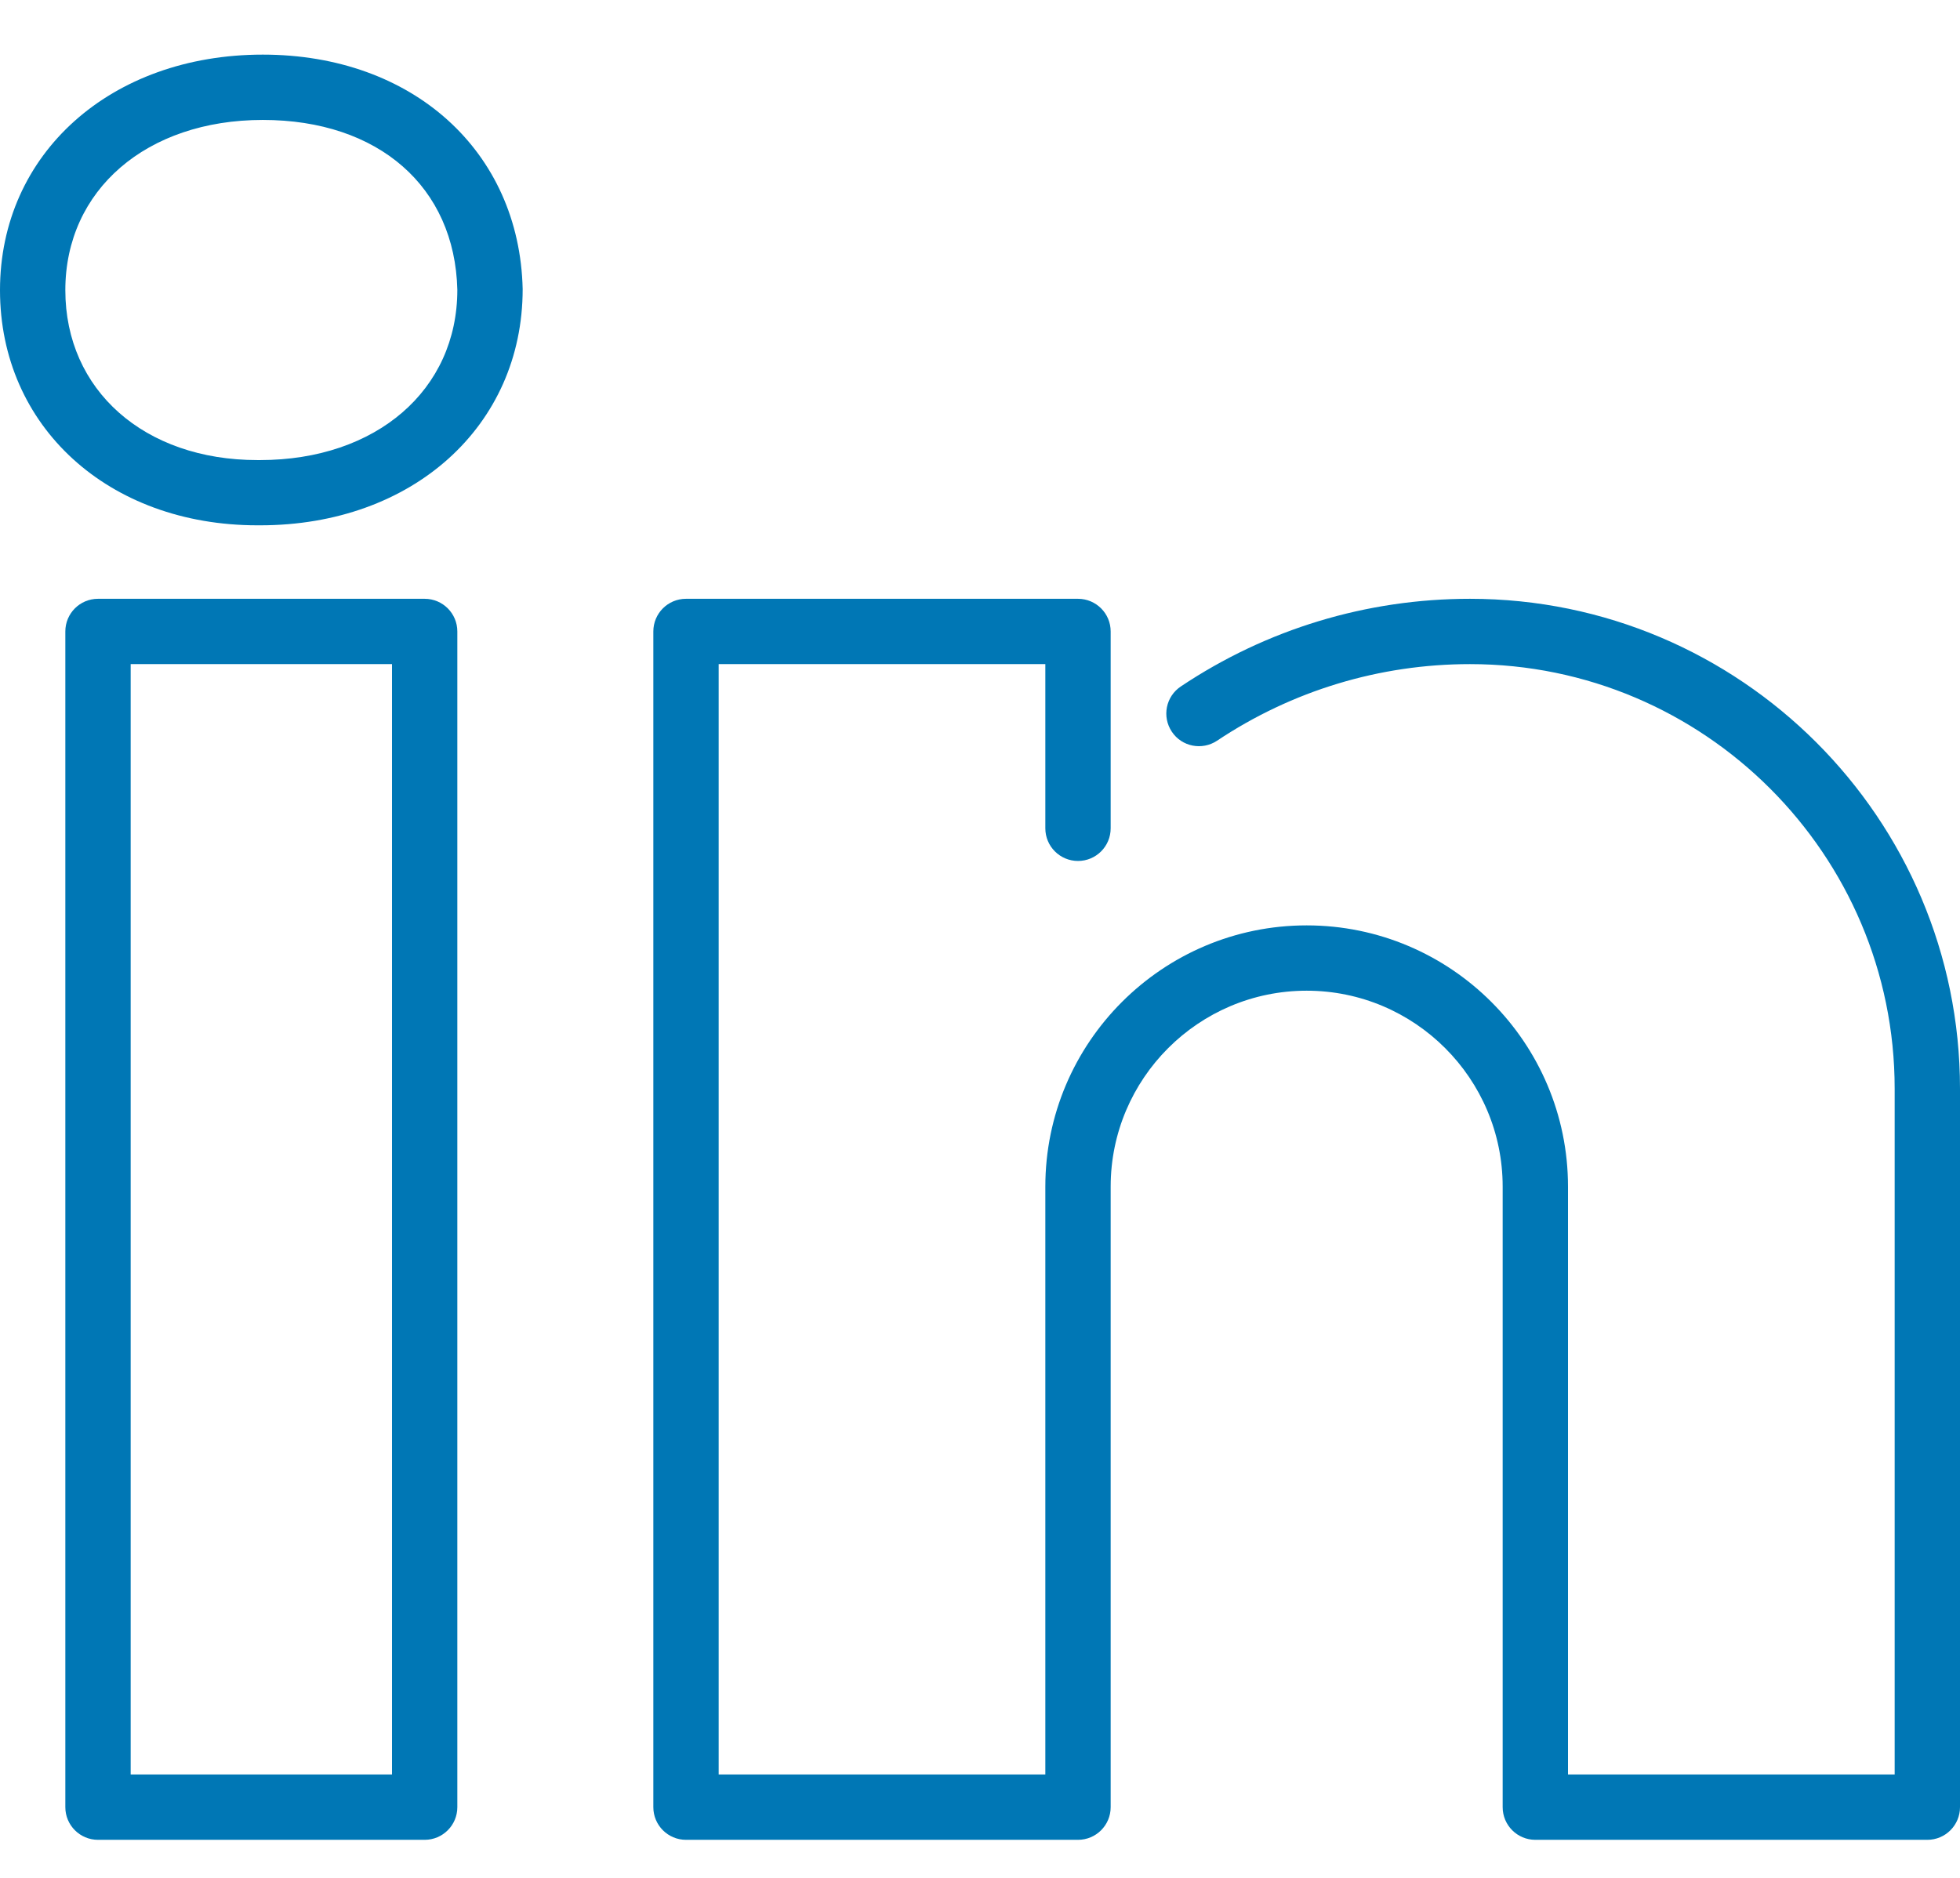
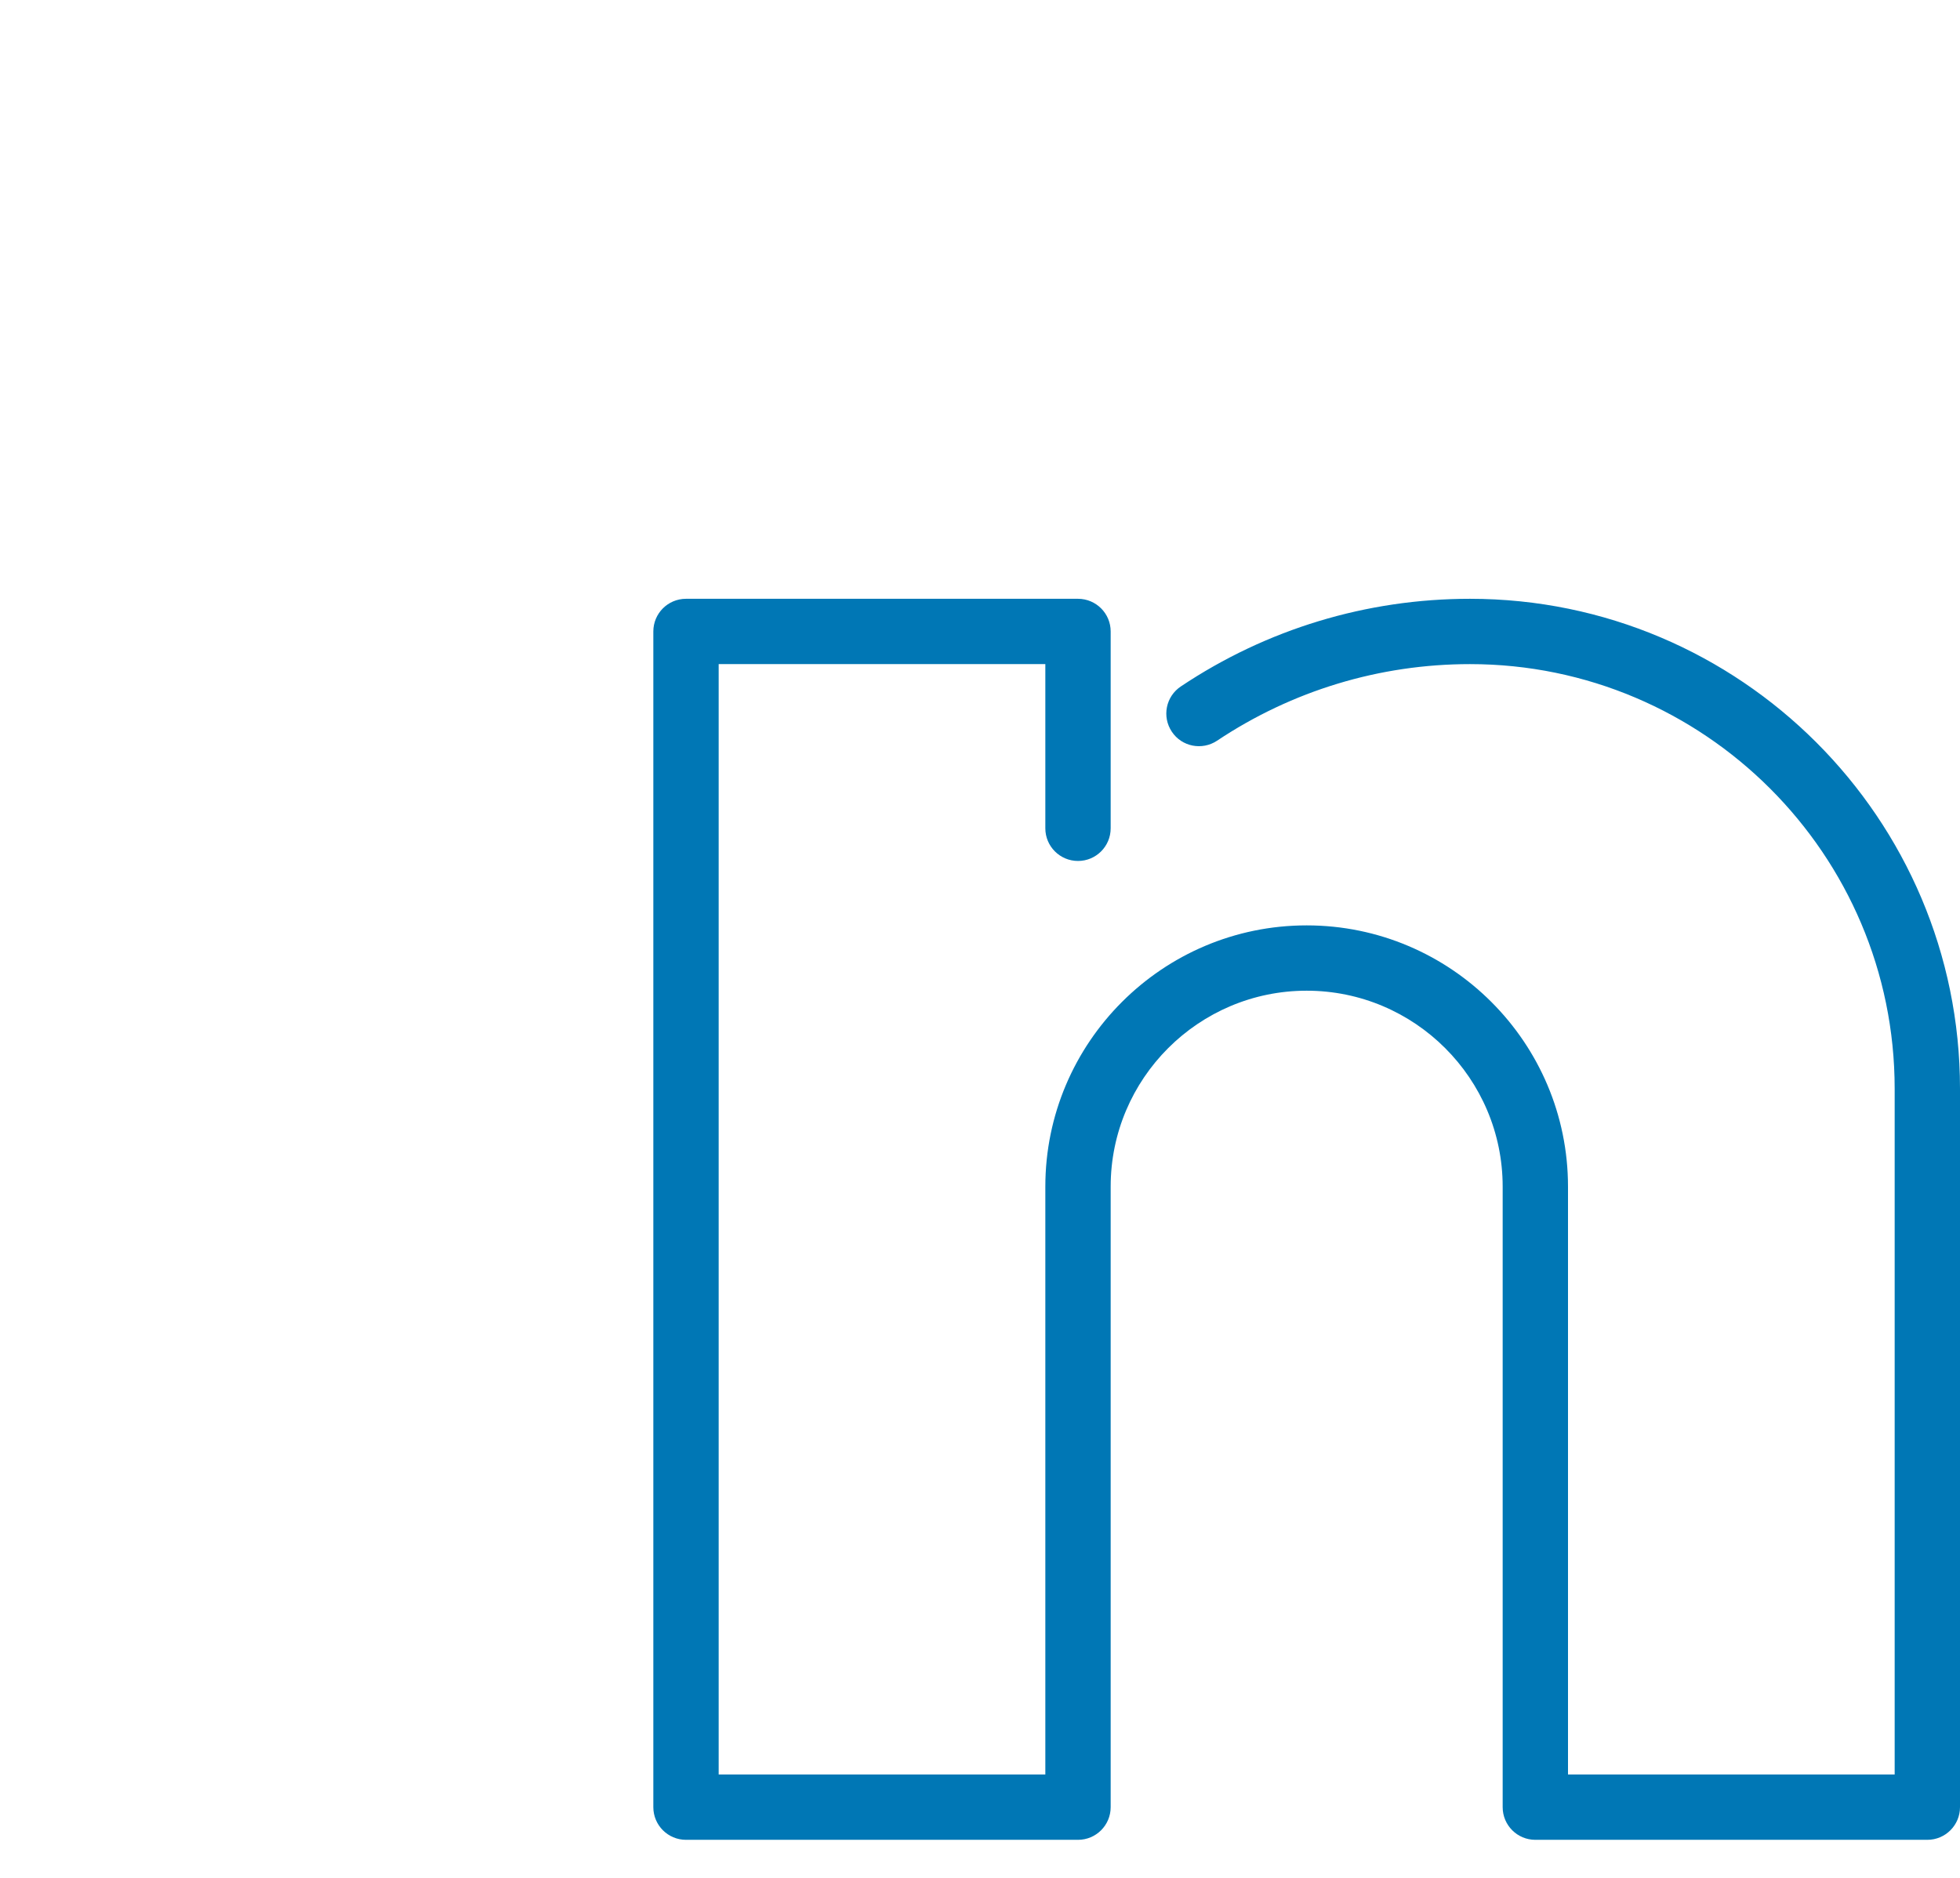
<svg xmlns="http://www.w3.org/2000/svg" width="24" height="23" viewBox="0 0 24 23" fill="none">
-   <path d="M3.186 6.434H3.152C1.326 6.434 0 5.223 0 3.554C0 1.883 1.354 0.669 3.218 0.669C5.052 0.669 6.361 1.85 6.4 3.54C6.4 5.221 5.049 6.434 3.186 6.434ZM3.218 1.469C1.794 1.469 0.8 2.327 0.8 3.554C0.8 4.779 1.767 5.635 3.152 5.635H3.186C4.608 5.634 5.6 4.777 5.6 3.55C5.57 2.289 4.636 1.469 3.218 1.469Z" fill="#0077B5" />
-   <path d="M5.2 22.534H1.2C0.979 22.534 0.8 22.355 0.8 22.134V7.734C0.8 7.513 0.979 7.334 1.2 7.334H5.2C5.421 7.334 5.6 7.513 5.6 7.734V22.134C5.6 22.355 5.421 22.534 5.2 22.534ZM1.6 21.734H4.8V8.134H1.6V21.734Z" fill="#0077B5" />
  <path d="M23.6 22.534H18.8C18.579 22.534 18.4 22.355 18.4 22.134V14.534C18.4 13.21 17.323 12.134 16 12.134C14.677 12.134 13.6 13.21 13.6 14.534V22.134C13.6 22.355 13.421 22.534 13.2 22.534H8.4C8.179 22.534 8 22.355 8 22.134V7.734C8 7.513 8.179 7.334 8.4 7.334H13.2C13.421 7.334 13.6 7.513 13.6 7.734V10.145C13.6 10.366 13.421 10.545 13.2 10.545C12.979 10.545 12.8 10.366 12.8 10.145V8.134H8.8V21.734H12.8V14.534C12.8 12.769 14.235 11.334 16 11.334C17.765 11.334 19.2 12.769 19.2 14.534V21.734H23.2V13.334C23.2 10.466 20.867 8.134 18 8.134C16.893 8.134 15.822 8.459 14.903 9.072C14.72 9.194 14.471 9.146 14.349 8.962C14.226 8.778 14.275 8.53 14.46 8.407C15.51 7.705 16.734 7.334 18 7.334C21.309 7.334 24 10.025 24 13.334V22.134C24 22.355 23.821 22.534 23.6 22.534Z" fill="#0077B5" />
</svg>